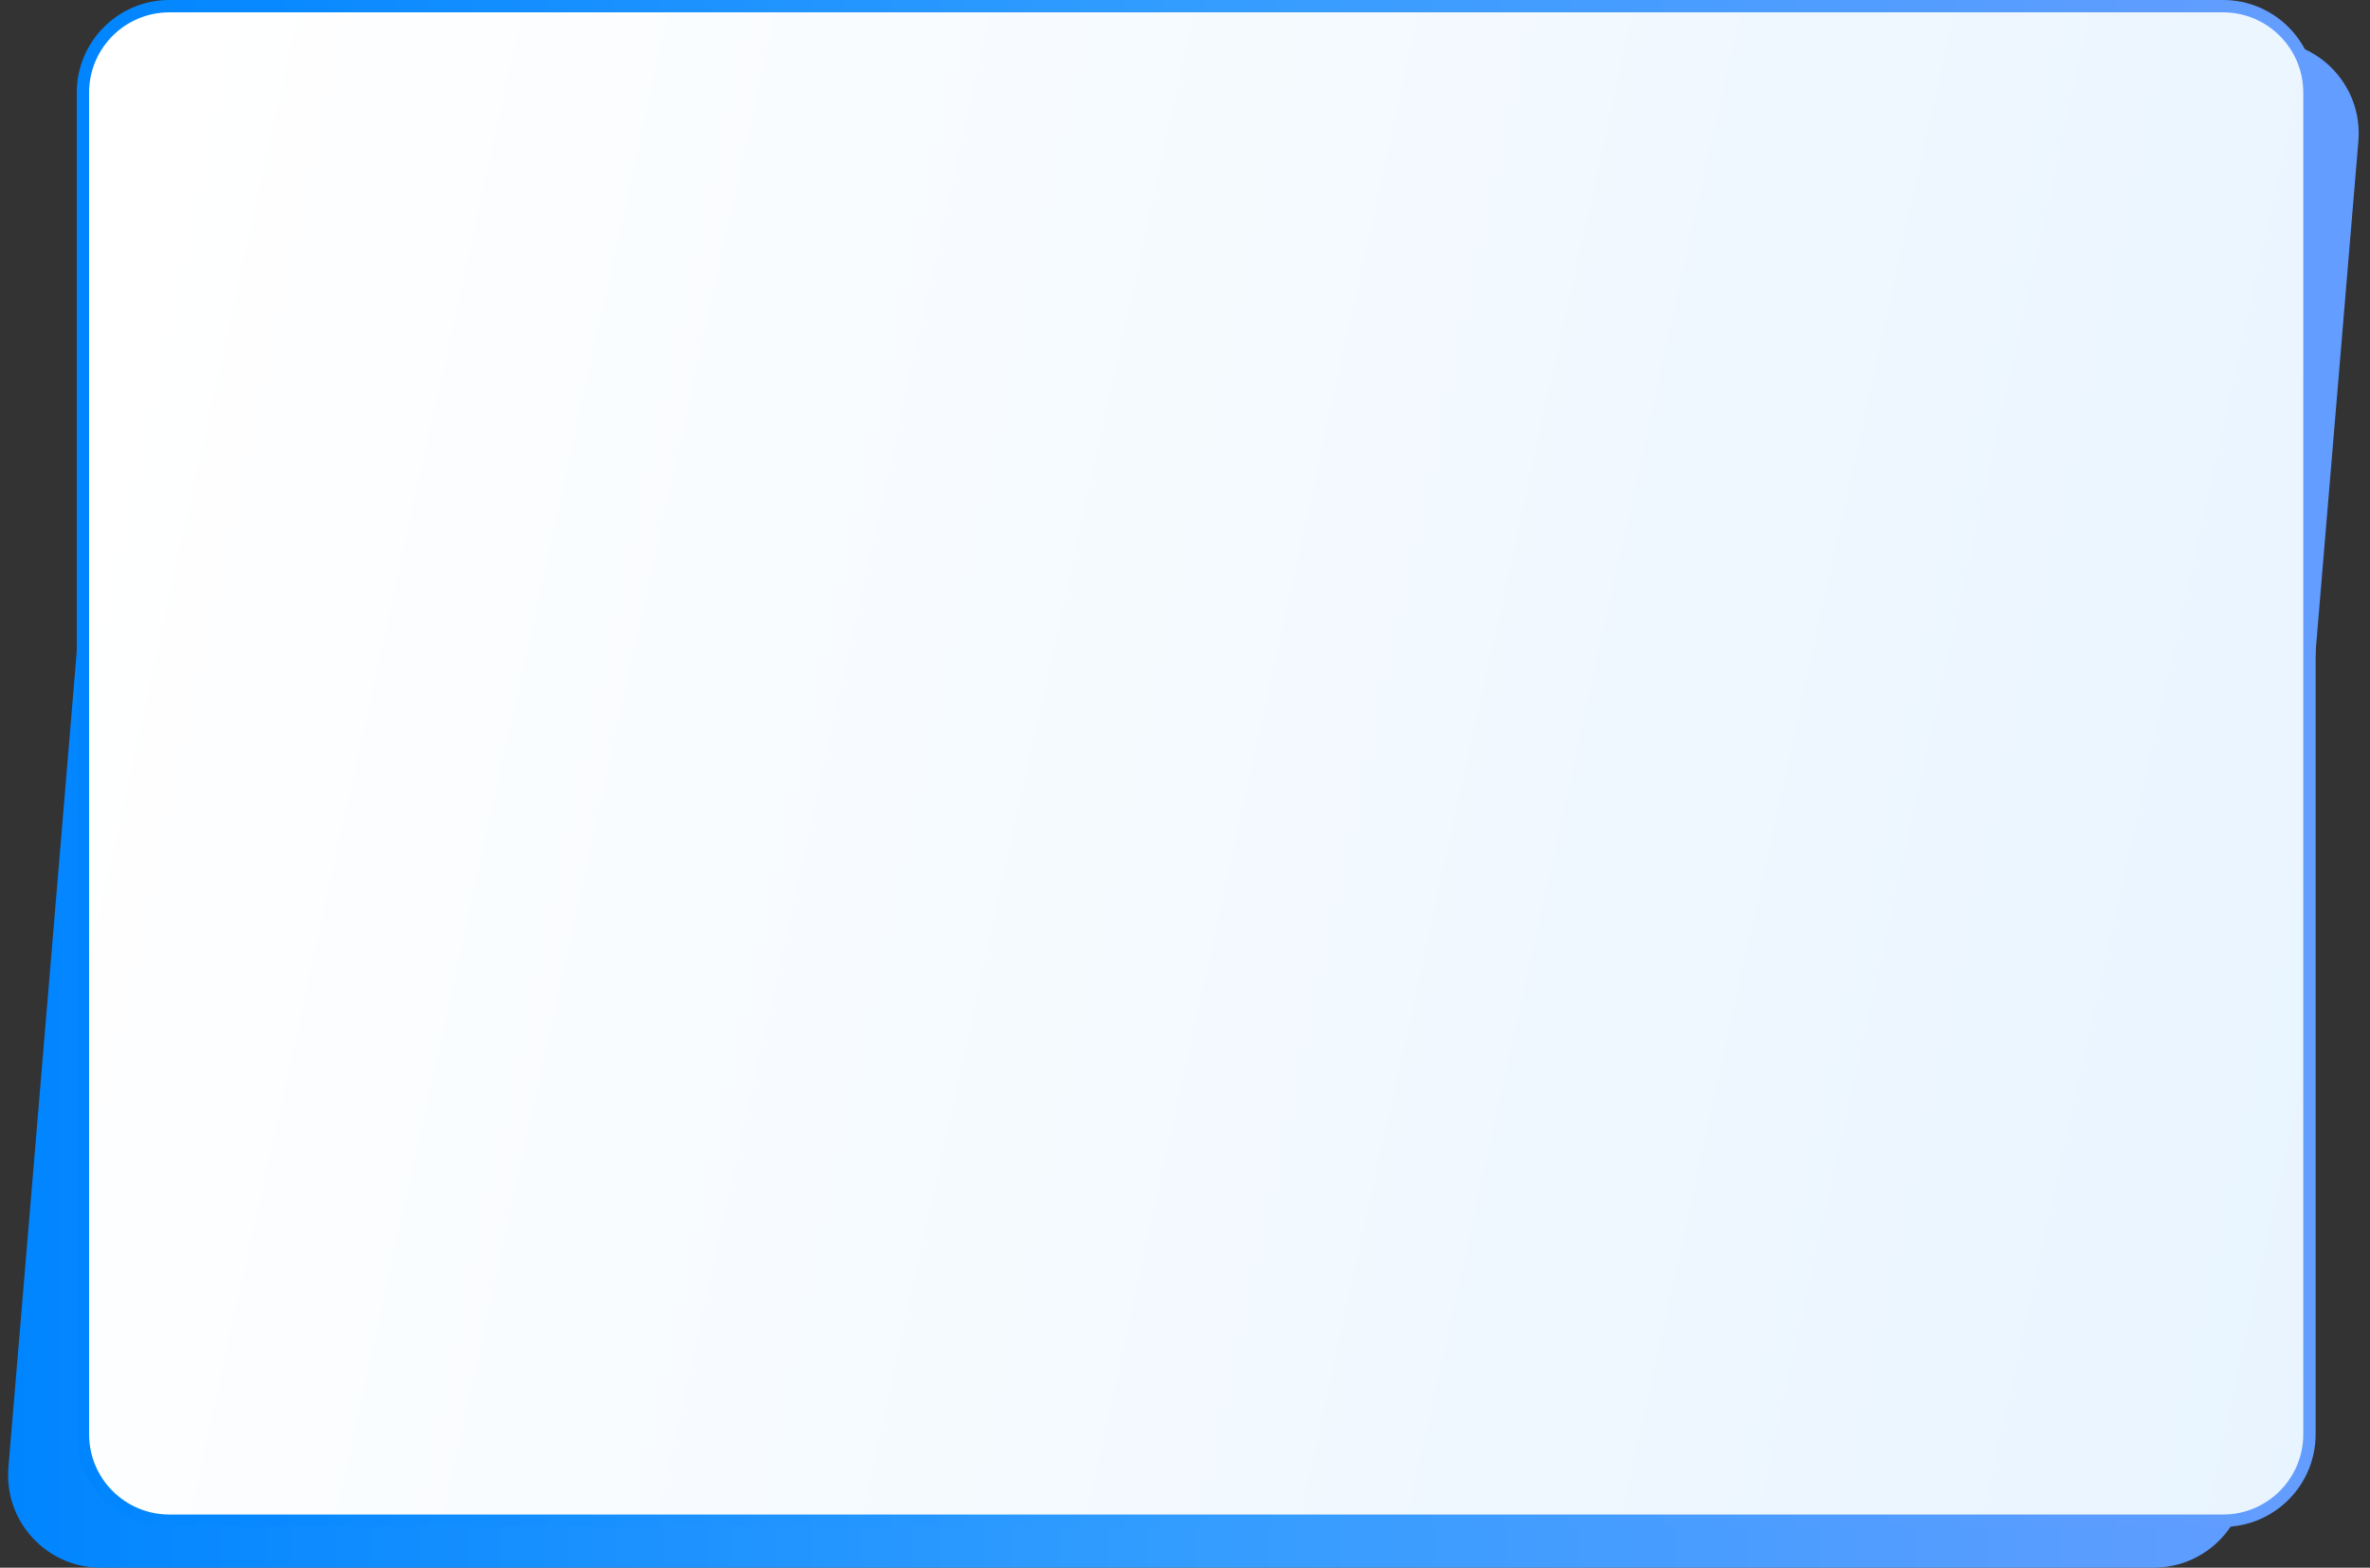
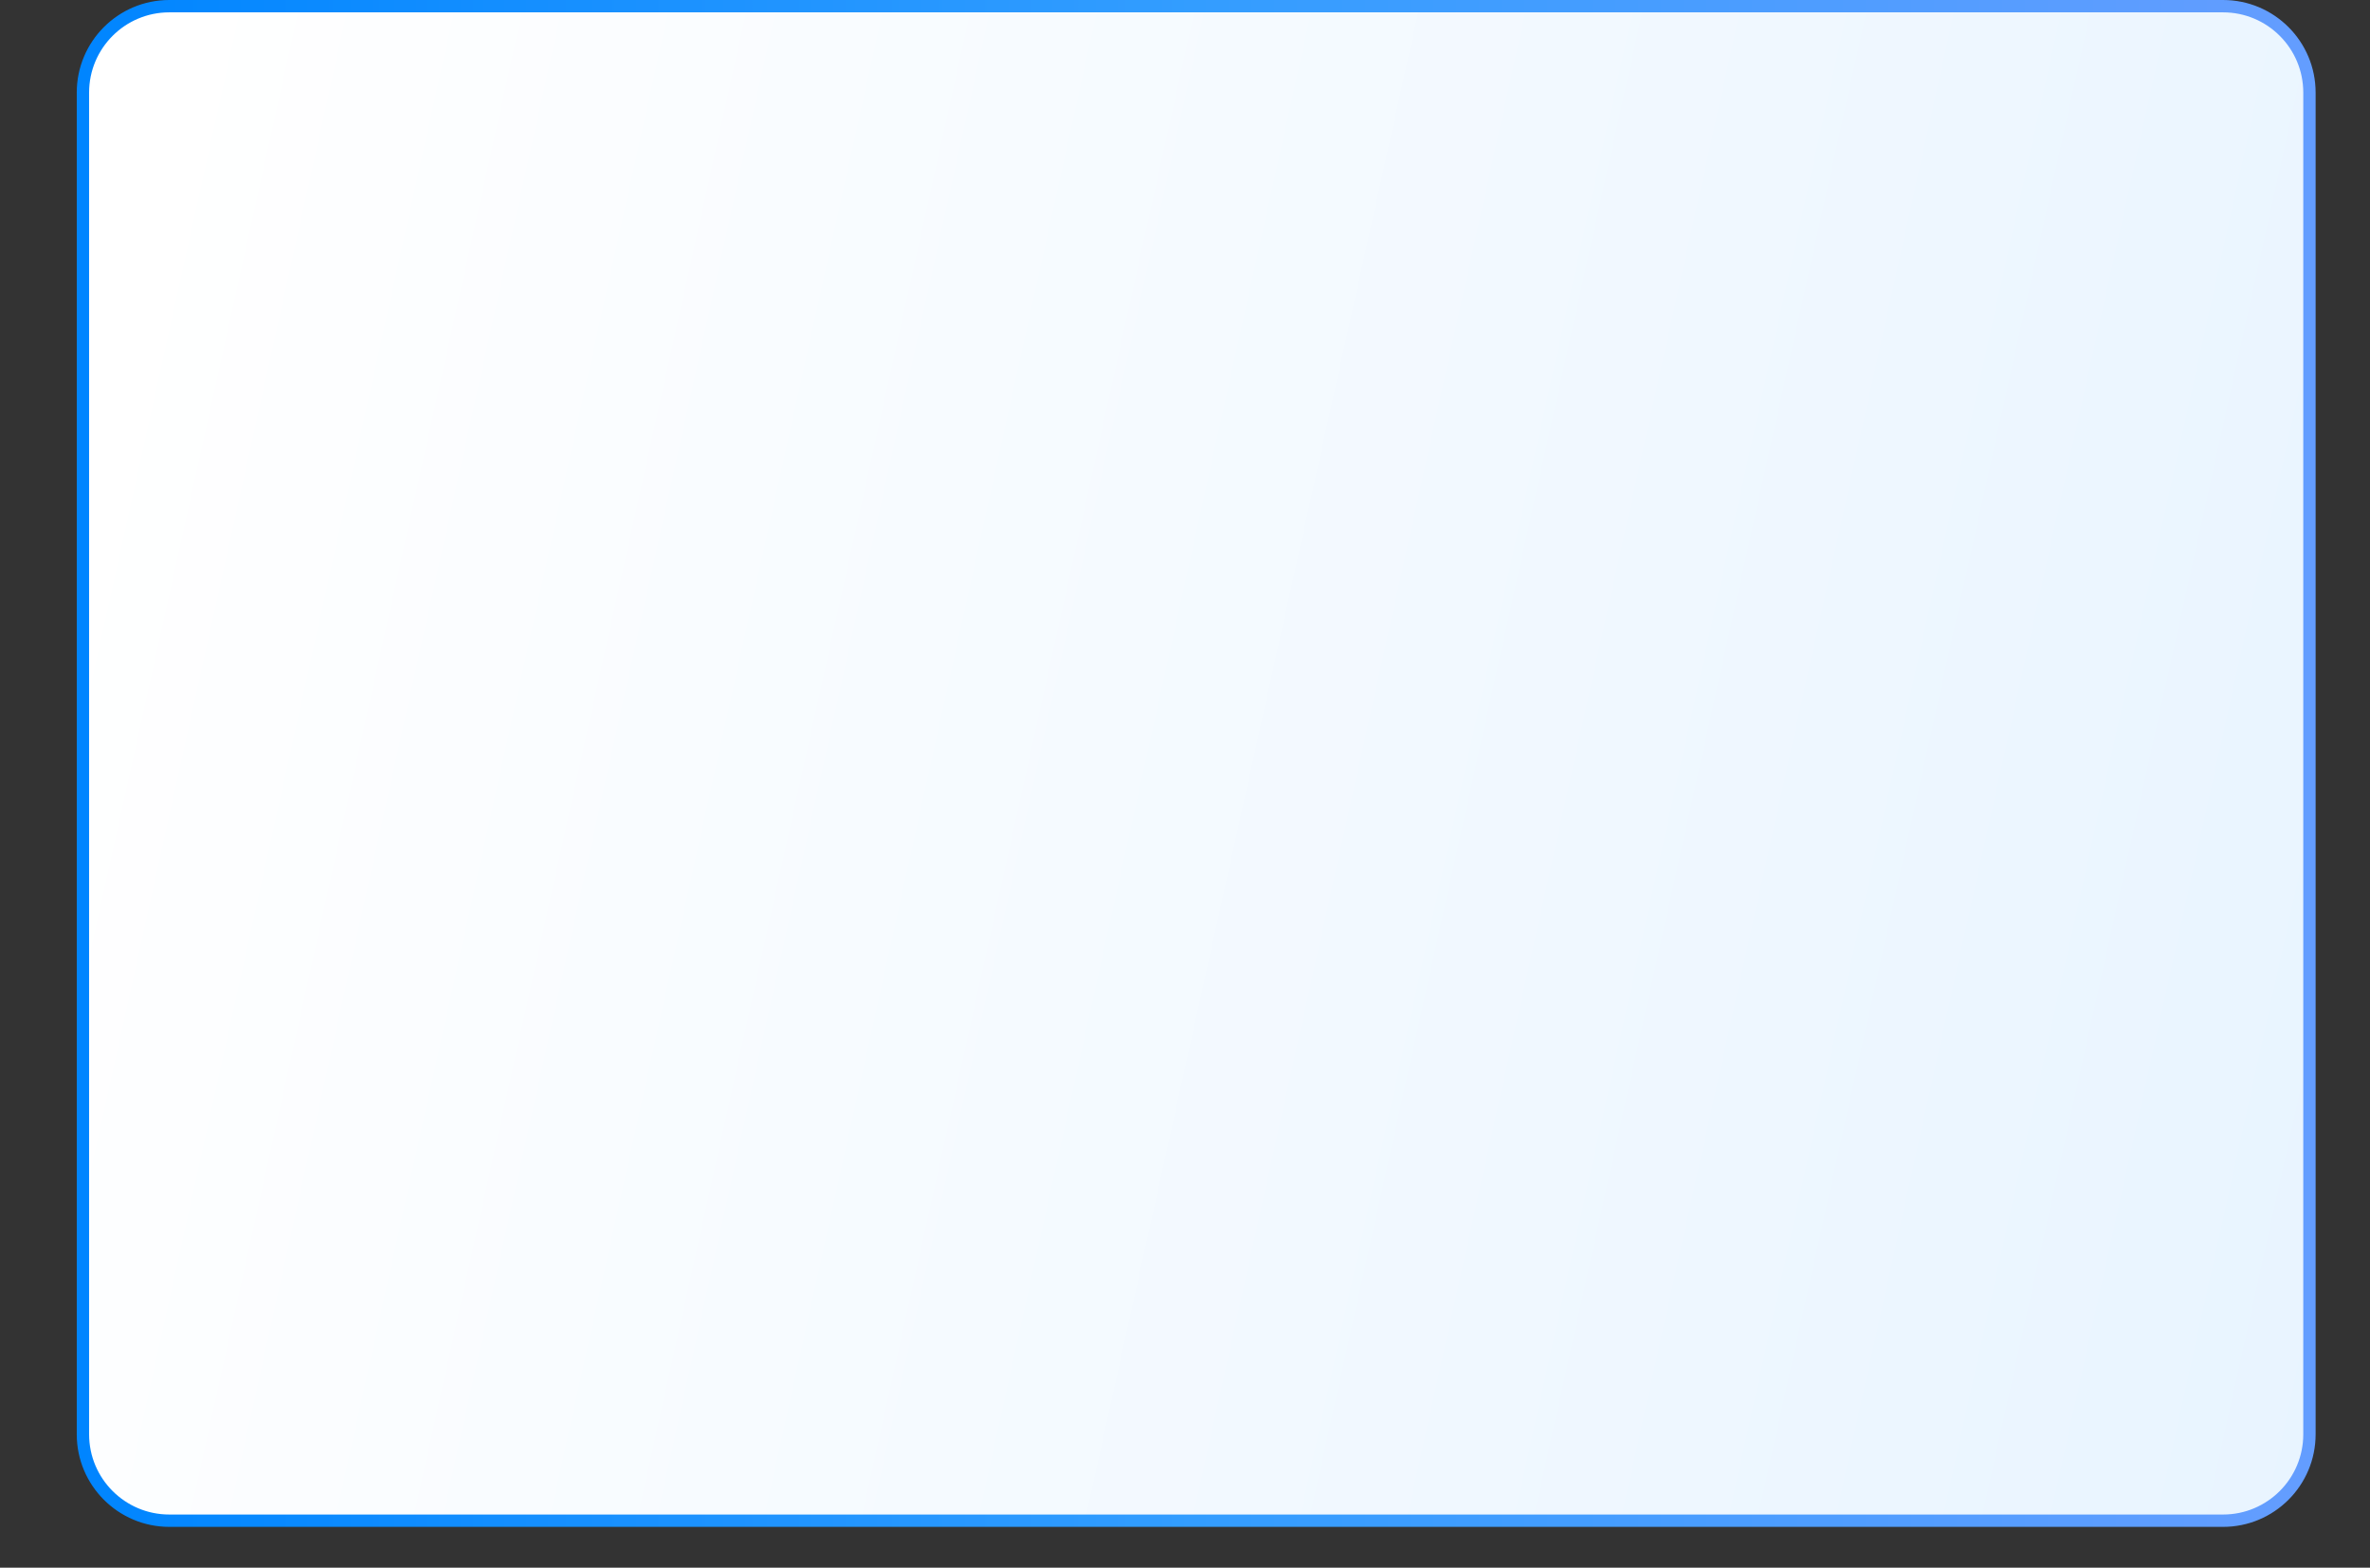
<svg xmlns="http://www.w3.org/2000/svg" width="384" height="254" viewBox="0 0 384 254" fill="none">
  <rect x="0" y="0" width="384" height="254" fill="#333333" stroke="none" />
-   <path d="M19.577 20.357C20.228 12.586 26.726 6.61 34.524 6.61H367.171C375.949 6.61 382.851 14.115 382.118 22.862L363.903 240.252C363.252 248.024 356.755 254 348.956 254H16.309C7.531 254 0.629 246.495 1.362 237.747L19.577 20.357Z" fill="url(#paint0_linear_154_562)" />
  <path d="M13.437 15C13.437 7.268 19.705 1 27.437 1H360.189C367.921 1 374.189 7.268 374.189 15V232.39C374.189 240.122 367.921 246.39 360.189 246.39H27.437C19.705 246.39 13.437 240.122 13.437 232.39V15Z" fill="url(#paint1_linear_154_562)" stroke="url(#paint2_linear_154_562)" stroke-width="2" />
  <defs>
    <linearGradient id="paint0_linear_154_562" x1="-2.38096e-06" y1="150.921" x2="378.461" y2="150.921" gradientUnits="userSpaceOnUse">
      <stop stop-color="#0085FF" />
      <stop offset="0.506" stop-color="#339DFF" />
      <stop offset="1" stop-color="#639DFF" />
    </linearGradient>
    <linearGradient id="paint1_linear_154_562" x1="30.575" y1="-5.12336e-05" x2="411.267" y2="84.126" gradientUnits="userSpaceOnUse">
      <stop stop-color="white" />
      <stop offset="1" stop-color="#E8F4FF" />
    </linearGradient>
    <linearGradient id="paint2_linear_154_562" x1="12.437" y1="144.311" x2="370.44" y2="144.311" gradientUnits="userSpaceOnUse">
      <stop stop-color="#0085FF" />
      <stop offset="0.506" stop-color="#339DFF" />
      <stop offset="1" stop-color="#639DFF" />
    </linearGradient>
  </defs>
</svg>